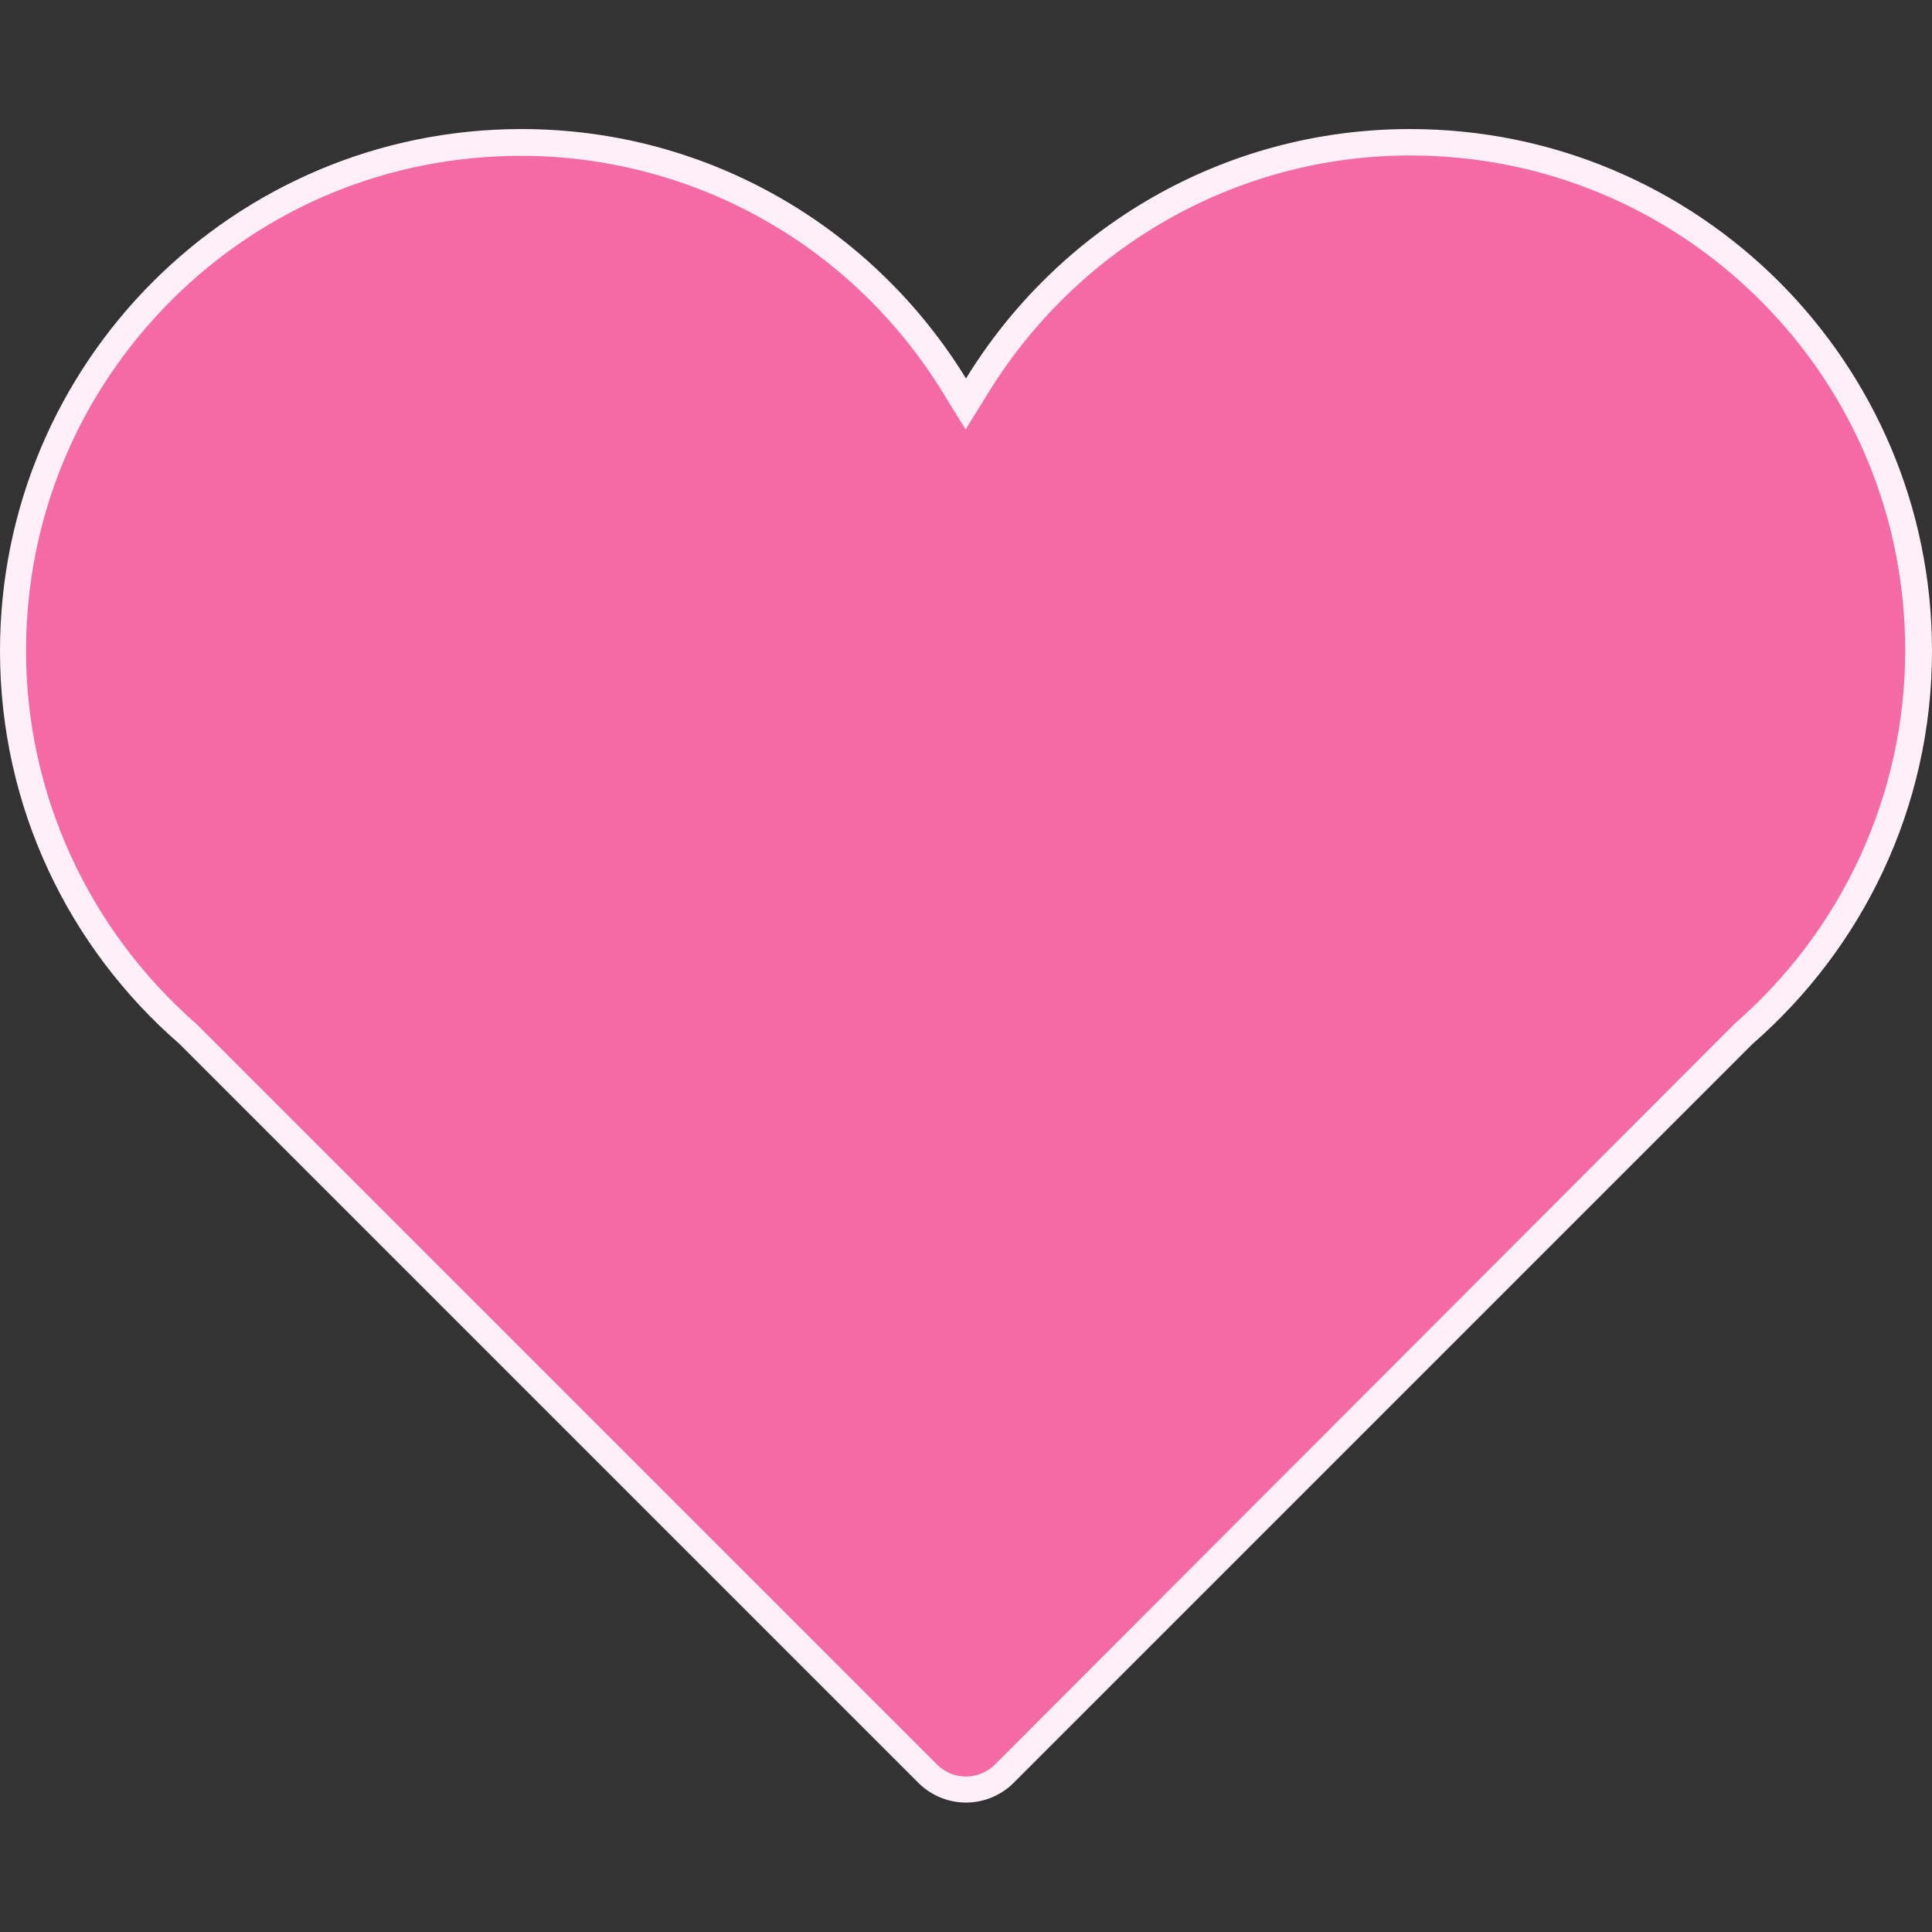
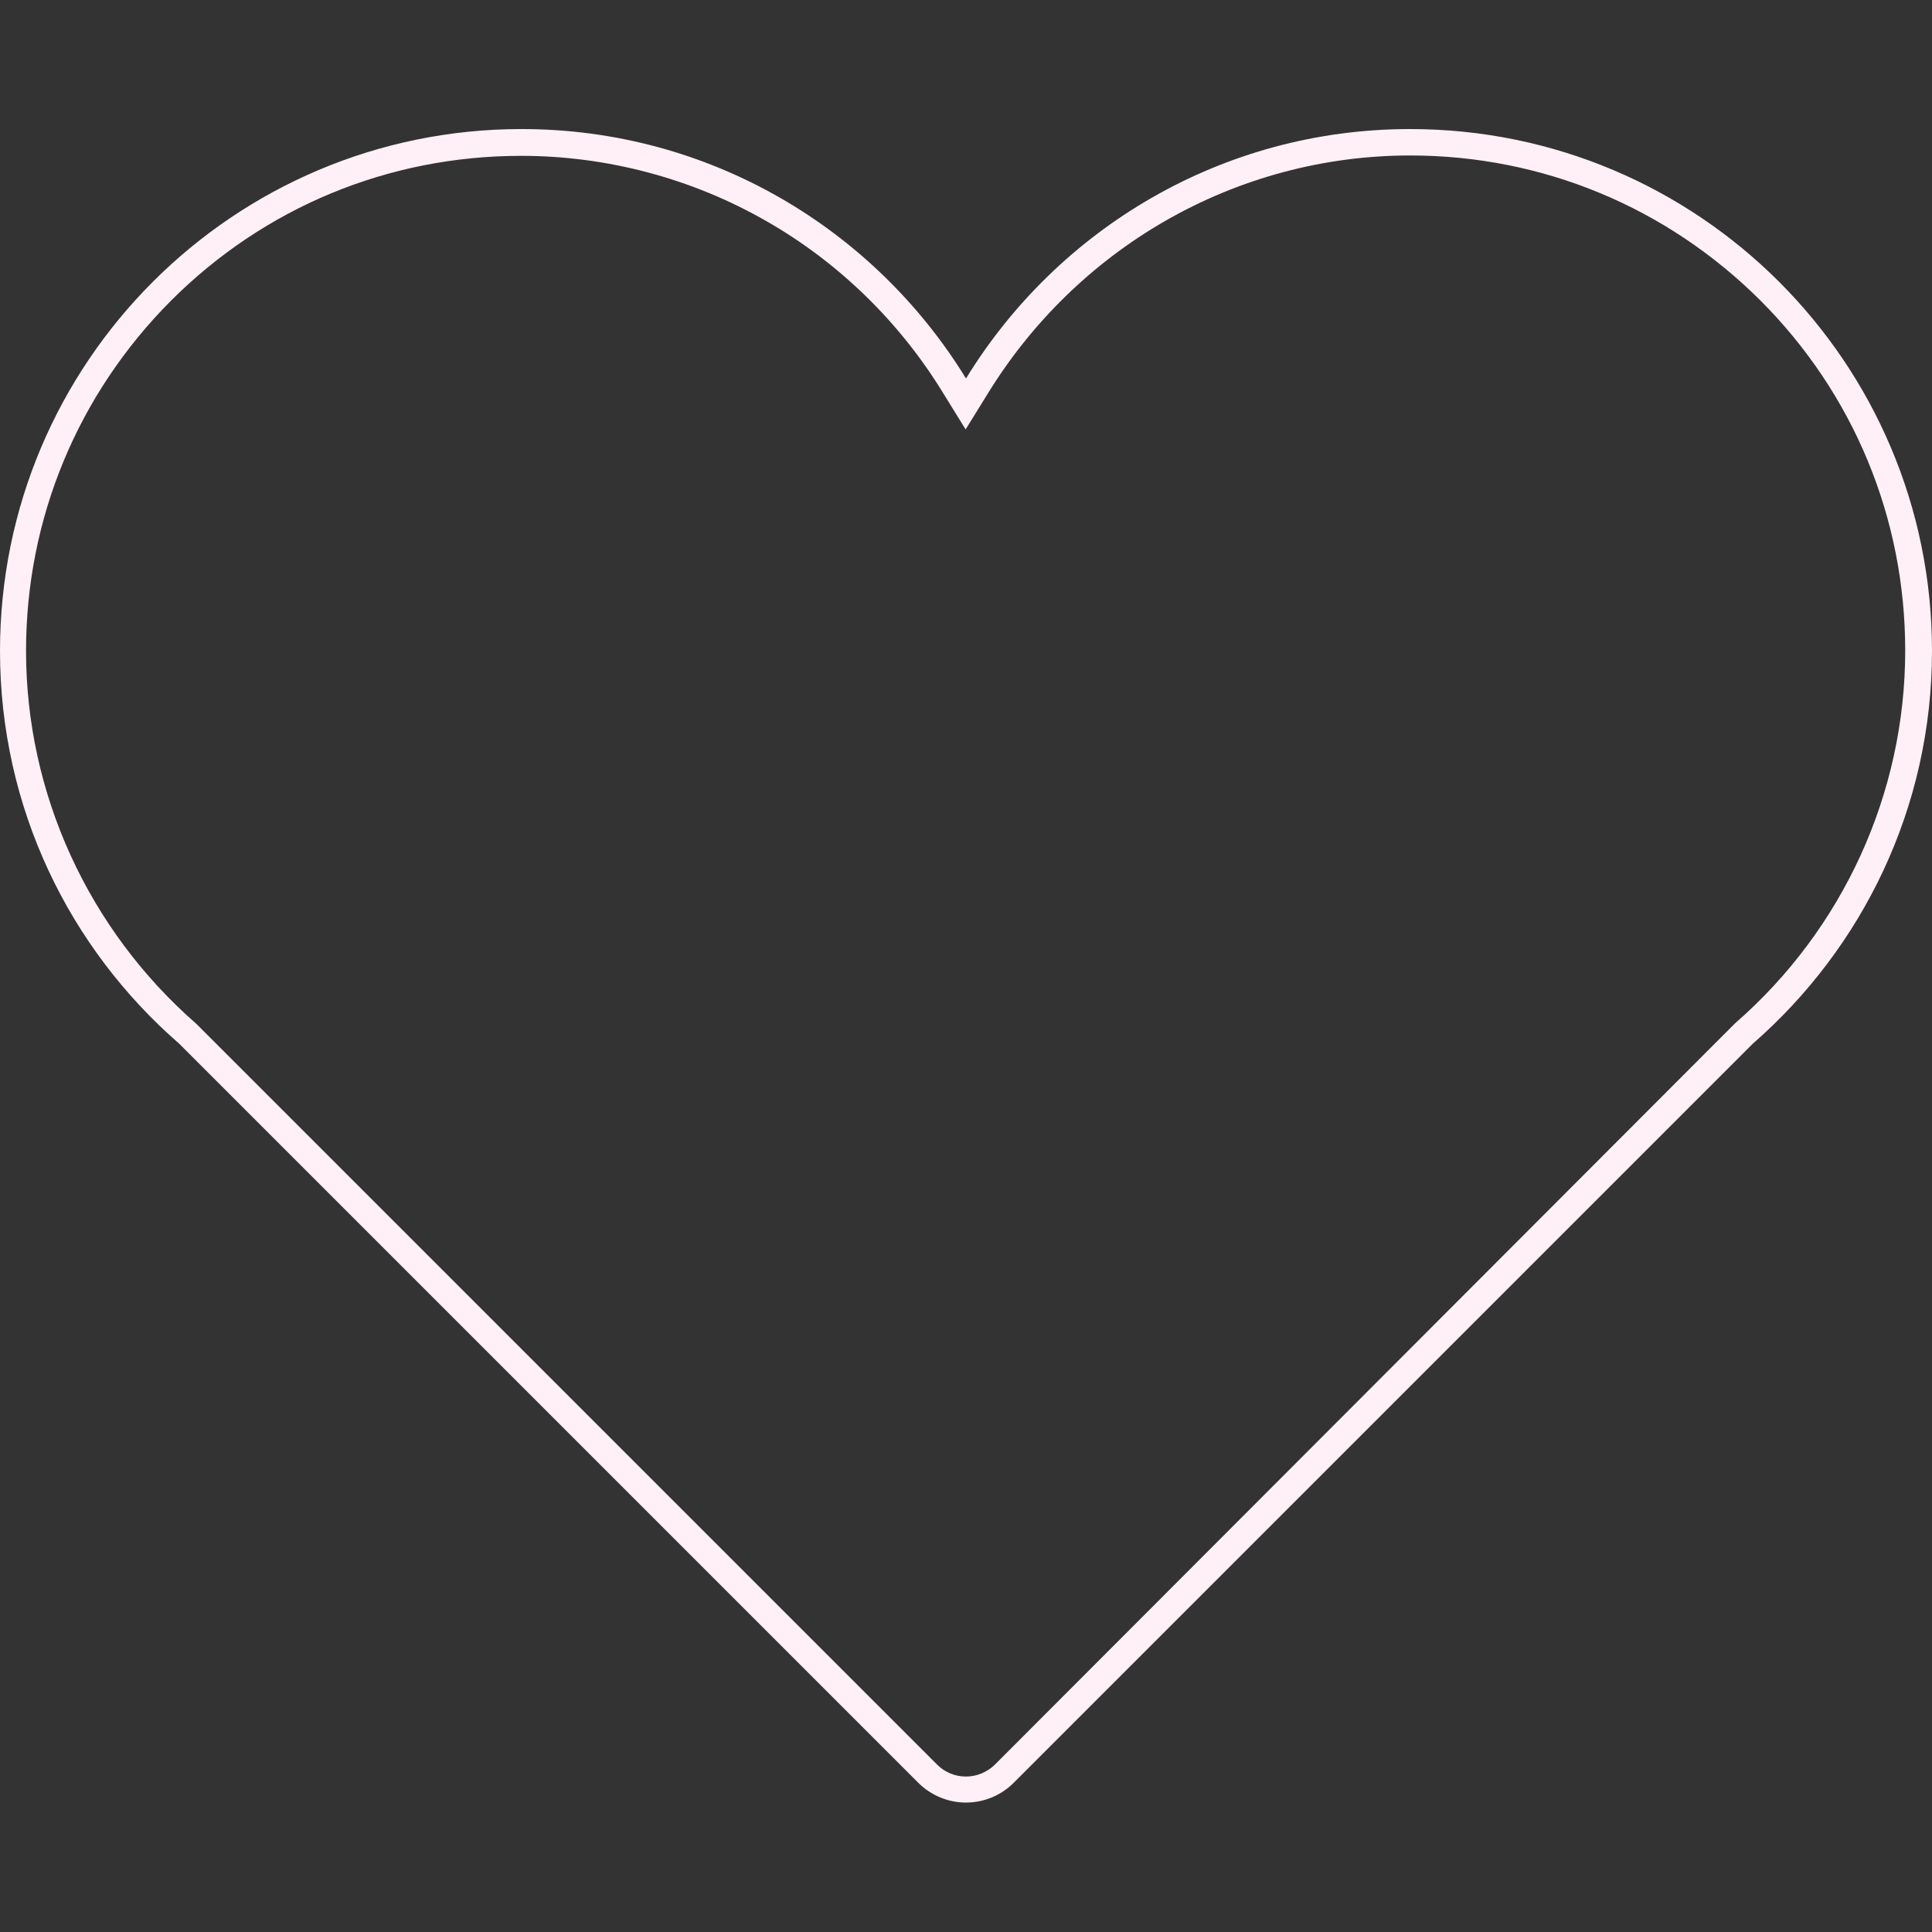
<svg xmlns="http://www.w3.org/2000/svg" version="1.1" id="Layer_1" x="0px" y="0px" viewBox="0 0 512 512" style="enable-background:new 0 0 512 512;" xml:space="preserve">
  <rect x="0" y="0" width="512" height="512" fill="#333333" stroke="none" />
  <style type="text/css">
	.st0{fill:#F46AA4;}
	.st1{fill:#FEF0F6;}
</style>
-   <path vector-effect="non-scaling-stroke" class="st0" d="M256,474.3c-3.8,0-7.4-1.5-10.1-4.2l-196-196l-0.1-0.1C20.4,248.3,3.5,211.3,3.5,172.5  c0-74.3,60.4-134.8,134.7-134.8c47.1,0,90,24.1,114.8,64.4l3,4.9l3-4.9c24.8-40.3,67.7-64.4,114.8-64.4  c74.3,0,134.8,60.5,134.8,134.8c0,38.8-16.9,75.8-46.3,101.5l-0.1,0.1l-196,196C263.4,472.8,259.8,474.3,256,474.3z" />
  <path class="st1" d="M373.7,41.2c35.1,0,68,13.7,92.8,38.4c24.8,24.8,38.4,57.8,38.4,92.8c0,37.8-16.4,73.8-45.1,98.8l-0.2,0.2  l-0.2,0.2l-195.7,196c-2,2-4.8,3.2-7.7,3.2c-2.9,0-5.6-1.1-7.7-3.2L52.4,271.7l-0.2-0.2l-0.2-0.2c-28.6-25-45.1-61-45.1-98.8  c0-35.1,13.7-68,38.4-92.8c24.8-24.8,57.7-38.4,92.8-38.4c22.8,0,45.3,6,65,17.3c19.1,10.9,35.3,26.7,46.8,45.5l6,9.7l6-9.7  c11.6-18.8,27.7-34.5,46.8-45.5C328.5,47.2,350.9,41.2,373.7,41.2 M373.7,34.2c-49.9,0-93.4,26.5-117.7,66.1  c-24.3-39.6-67.9-66.1-117.8-66.1C61.9,34.2,0,96.1,0,172.5c0,41.6,18.4,78.8,47.5,104.1l195.9,195.9c3.3,3.3,7.9,5.2,12.6,5.2  s9.3-1.9,12.6-5.2l195.9-195.9c29-25.3,47.5-62.5,47.5-104.1C512,96.1,450.1,34.2,373.7,34.2L373.7,34.2z" />
</svg>